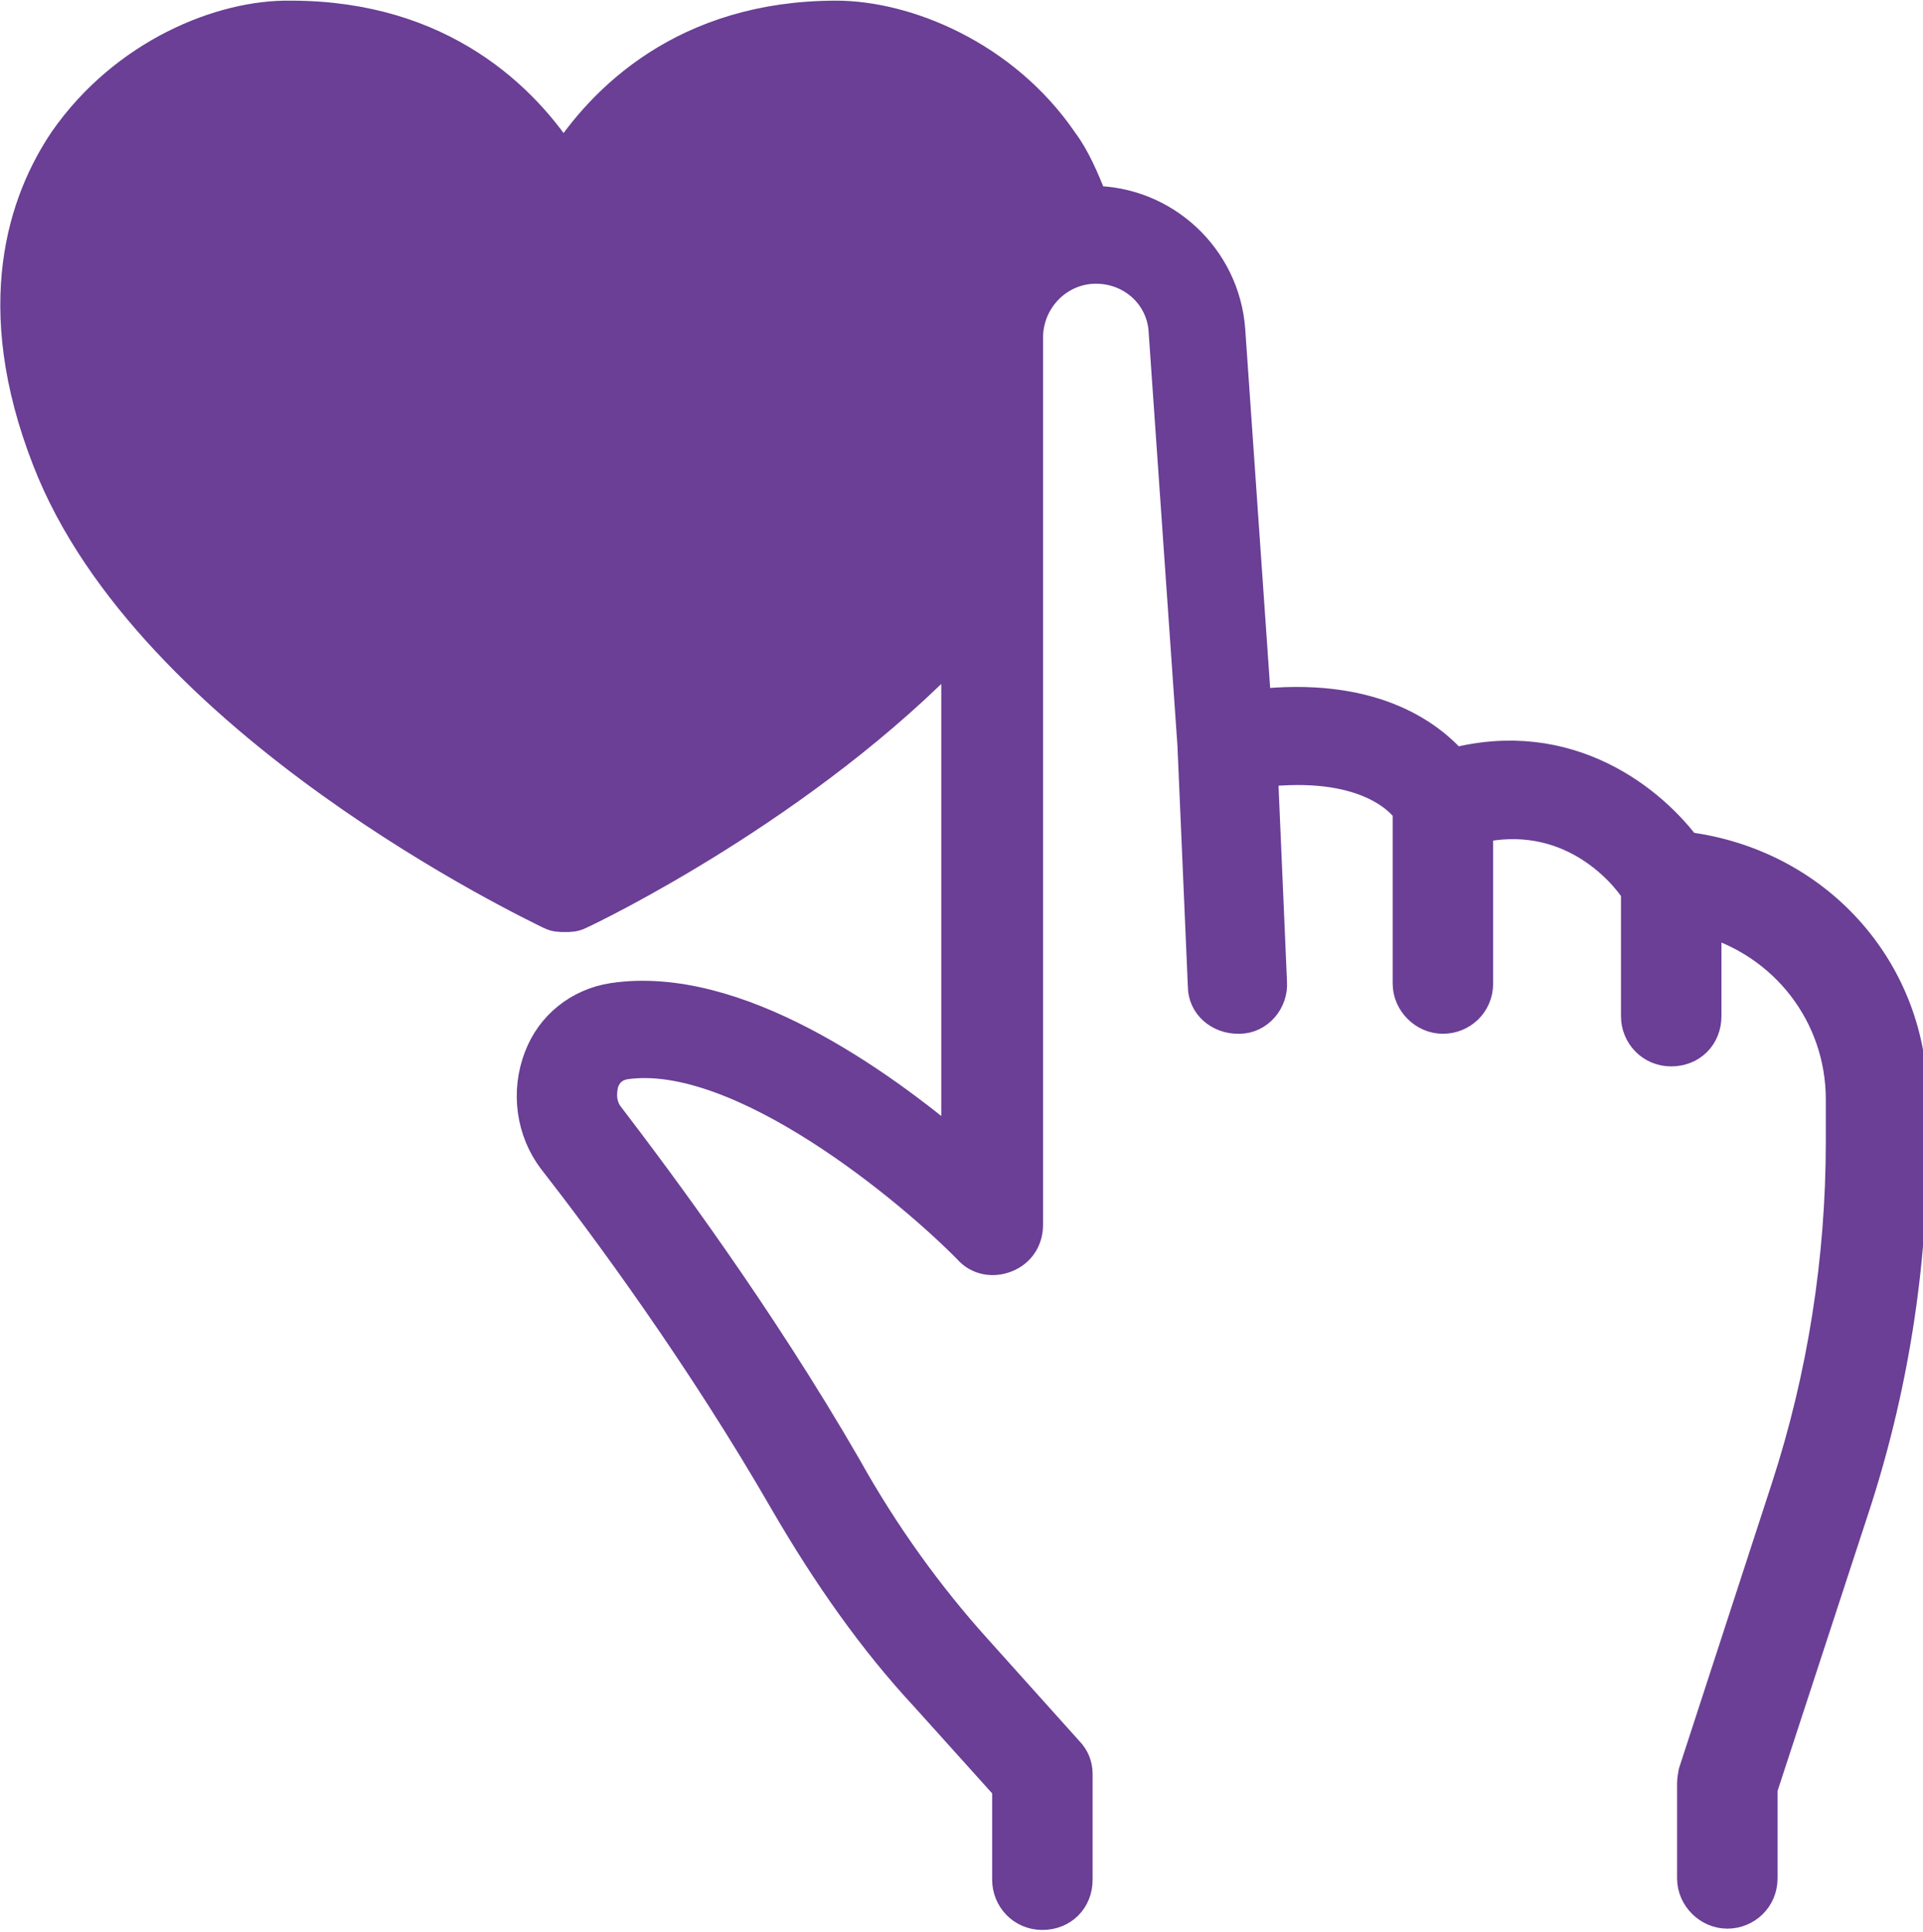
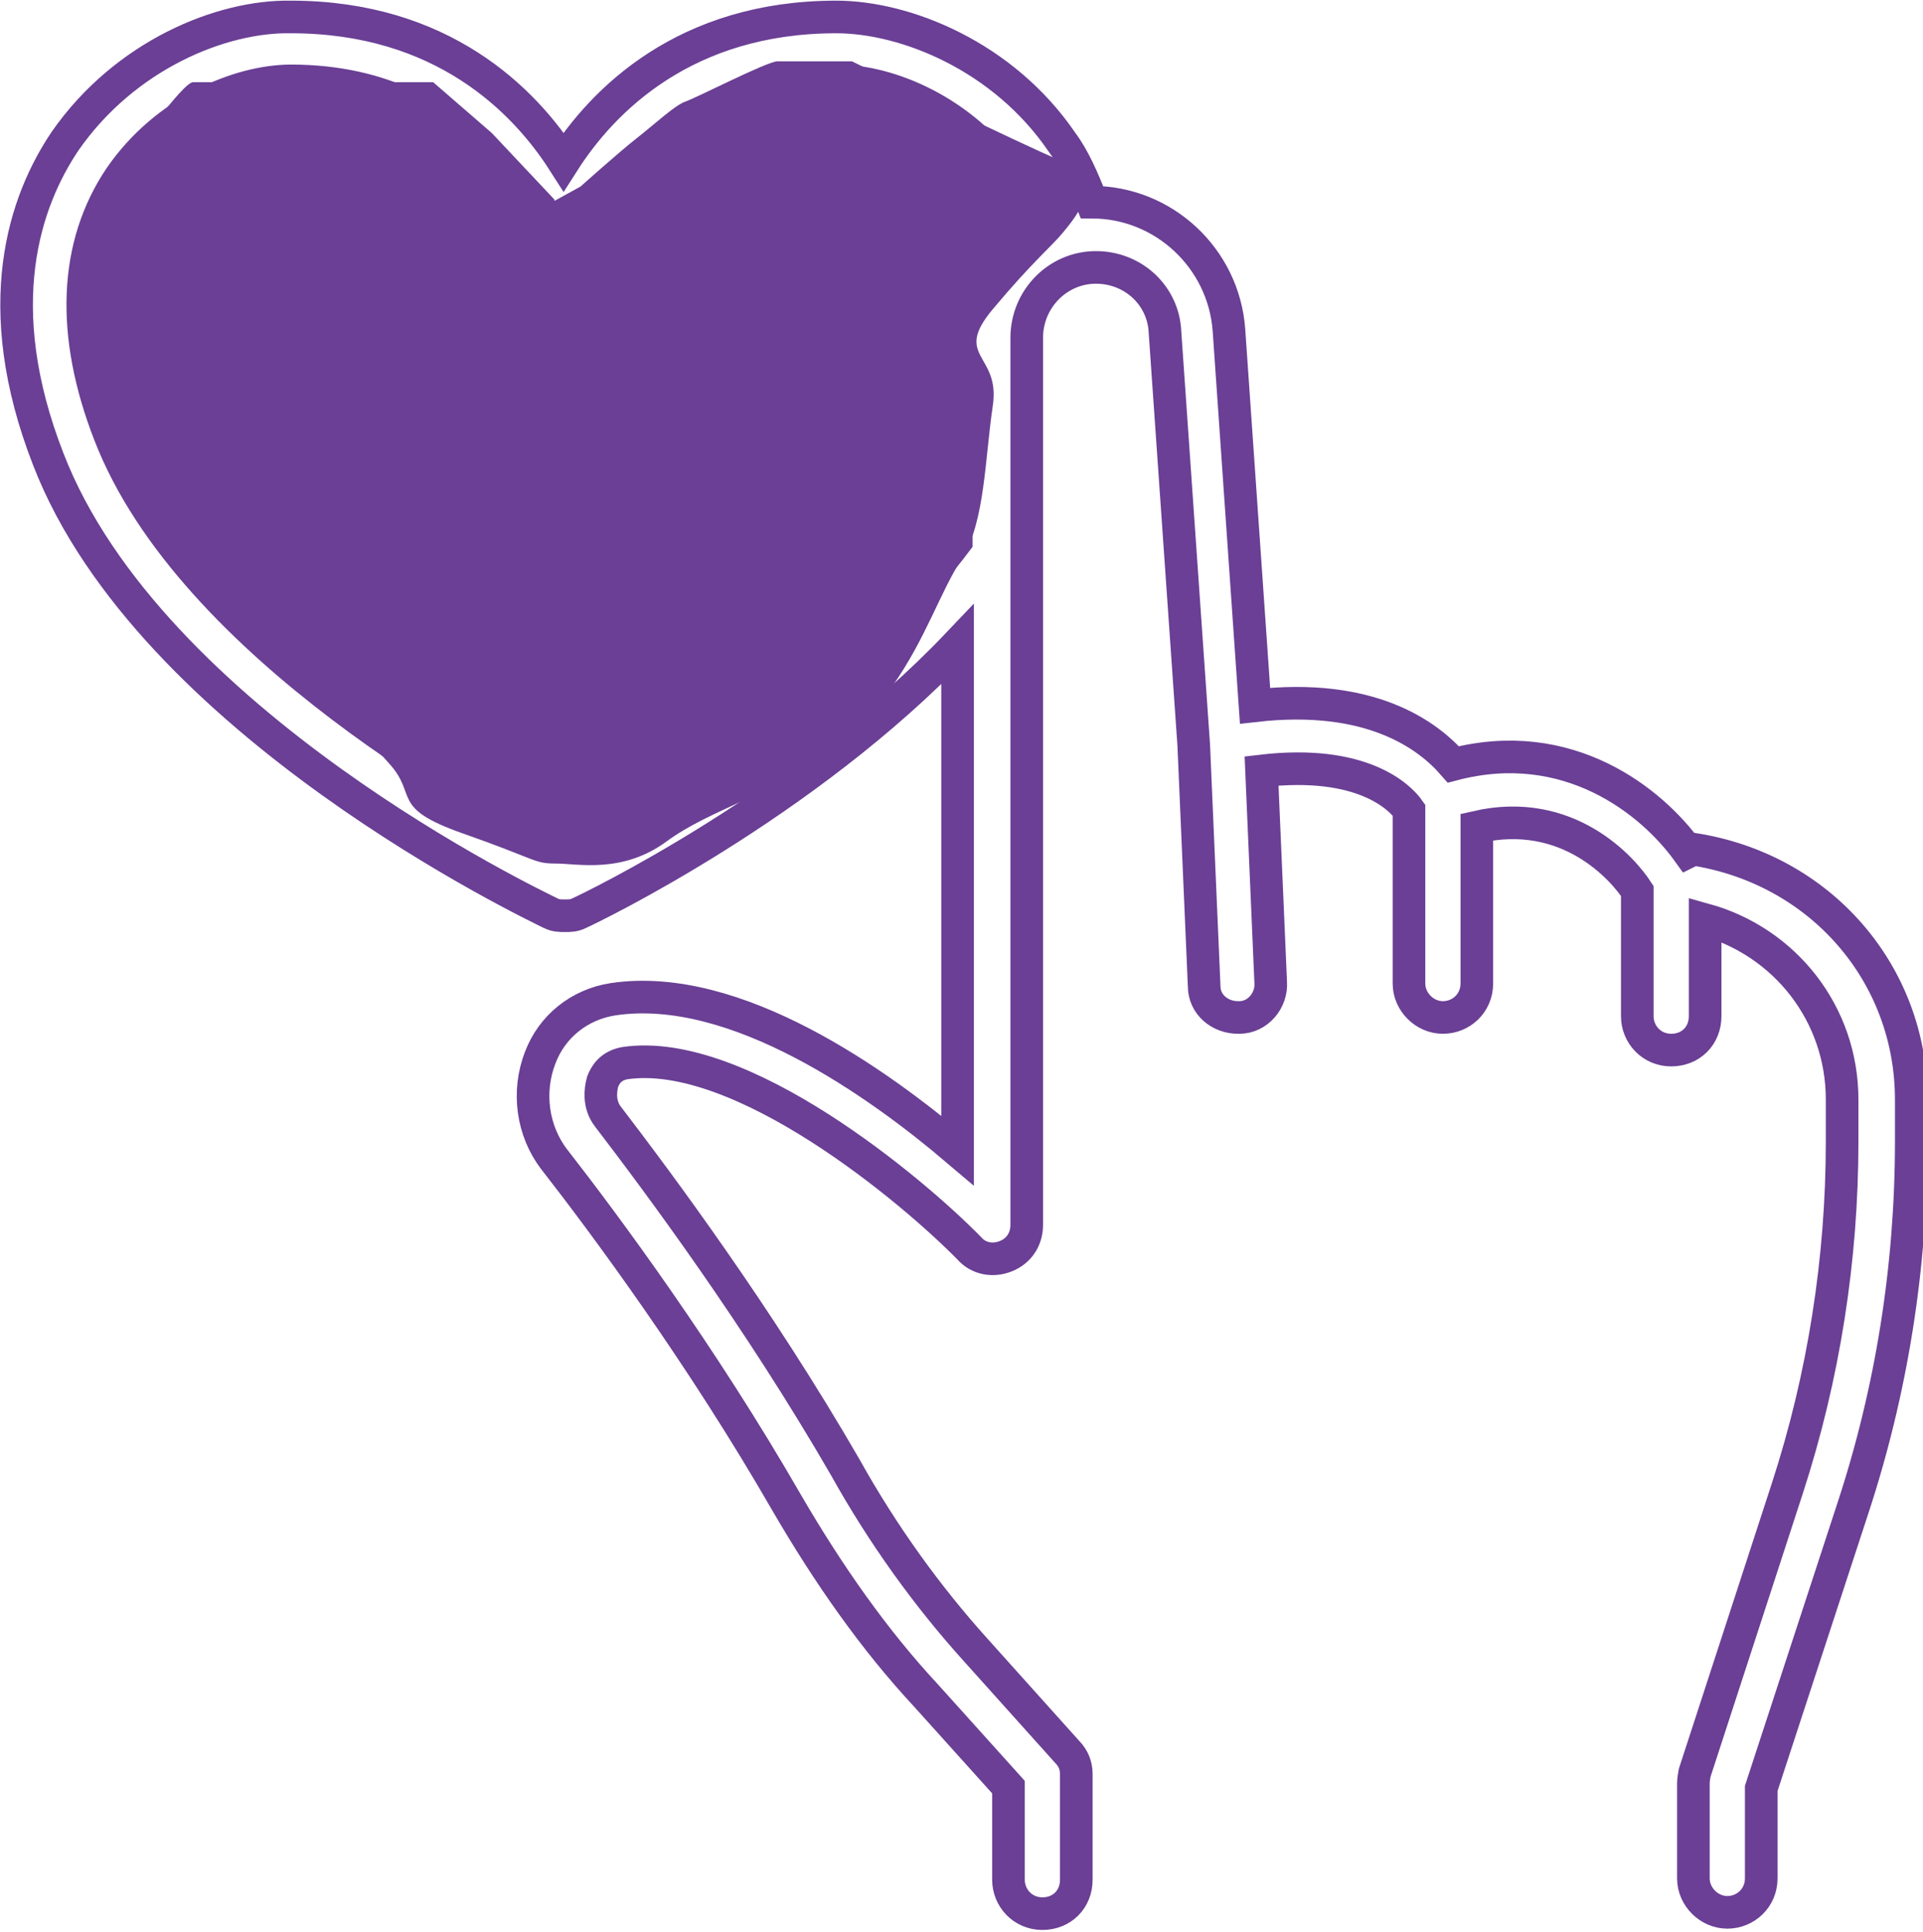
<svg xmlns="http://www.w3.org/2000/svg" id="_레이어_2" data-name="레이어 2" viewBox="0 0 14.74 14.81">
  <defs>
    <style>
      .cls-1 {
        fill: #6a3f95;
        stroke-width: 0px;
      }

      .cls-2 {
        fill: none;
        stroke: #6a3f95;
        stroke-miterlimit: 10;
        stroke-width: .25px;
      }
    </style>
  </defs>
  <g id="_레이어_1-2" data-name="레이어 1">
    <g>
-       <path class="cls-1" d="m7.33,2.59v1.56c-.92,1.22-2.57,2.11-3.01,2.33-.53-.27-2.85-1.52-3.48-3.15-.3-.77-.27-1.45.08-1.97.35-.51.92-.74,1.31-.74,1.44,0,1.83,1.19,1.85,1.24.03.11.13.18.24.18.12,0,.21-.07.25-.18.02-.05.41-1.24,1.85-1.24.39,0,.96.23,1.31.74.07.1.11.2.16.3-.33.18-.55.52-.55.92m5.61,3.94c-.28-.39-.92-.9-1.8-.67-.2-.23-.64-.55-1.52-.45l-.2-2.88c-.04-.55-.5-.98-1.05-.98h0c-.07-.18-.14-.34-.23-.46-.45-.66-1.2-.96-1.73-.96-1.16,0-1.79.64-2.09,1.11-.3-.47-.93-1.11-2.09-1.11C1.7.12.96.42.5,1.08c-.31.46-.59,1.26-.13,2.44.78,2.02,3.73,3.42,3.85,3.48.04.02.07.02.11.02s.07,0,.11-.02c.09-.04,1.73-.83,2.9-2.06v3.88c-.6-.51-1.7-1.3-2.64-1.16-.26.04-.47.21-.56.45-.1.26-.06.56.11.78.39.5,1.13,1.5,1.78,2.63.32.55.67,1.05,1.07,1.48l.63.7v.71c0,.14.11.26.26.26s.26-.11.26-.26v-.81c0-.06-.02-.12-.07-.17l-.7-.78c-.37-.41-.71-.88-1-1.4-.67-1.16-1.43-2.18-1.82-2.69-.07-.09-.06-.2-.04-.27.02-.05.06-.12.17-.14.89-.13,2.21.98,2.64,1.42.07.08.18.1.28.06.1-.04.16-.13.16-.24V2.59c0-.3.24-.54.53-.54s.52.22.53.5l.22,3.16.08,1.85c0,.14.12.24.26.24,0,0,0,0,.01,0,.14,0,.25-.13.24-.27l-.07-1.62c.77-.09,1.06.2,1.13.3v1.33c0,.14.12.26.26.26s.26-.11.26-.26v-1.2c.7-.16,1.12.32,1.23.49v.96c0,.14.11.26.26.26s.26-.11.26-.26v-.74c.61.17,1.05.72,1.05,1.38v.32c0,.9-.14,1.8-.42,2.66l-.71,2.18s-.01.05-.01.08v.73c0,.14.12.26.26.26s.26-.11.26-.26v-.69l.7-2.14c.3-.91.45-1.86.45-2.82v-.32c0-.97-.7-1.77-1.67-1.92" />
      <path class="cls-2" d="m7.33,2.59v1.56c-.92,1.22-2.57,2.11-3.01,2.33-.53-.27-2.85-1.52-3.48-3.15-.3-.77-.27-1.45.08-1.97.35-.51.92-.74,1.31-.74,1.44,0,1.83,1.19,1.85,1.24.03.11.13.18.24.18.12,0,.21-.07.25-.18.02-.05.41-1.24,1.85-1.24.39,0,.96.23,1.31.74.07.1.11.2.16.3-.33.18-.55.52-.55.92Zm5.61,3.94c-.28-.39-.92-.9-1.8-.67-.2-.23-.64-.55-1.52-.45l-.2-2.88c-.04-.55-.5-.98-1.05-.98h0c-.07-.18-.14-.34-.23-.46-.45-.66-1.2-.96-1.73-.96-1.16,0-1.79.64-2.09,1.11-.3-.47-.93-1.11-2.09-1.11C1.7.12.96.42.5,1.08c-.31.46-.59,1.26-.13,2.44.78,2.02,3.73,3.42,3.85,3.48.04.02.07.02.11.02s.07,0,.11-.02c.09-.04,1.73-.83,2.9-2.06v3.88c-.6-.51-1.7-1.3-2.64-1.16-.26.04-.47.21-.56.45-.1.26-.06.56.11.78.39.5,1.13,1.5,1.78,2.63.32.55.67,1.05,1.07,1.48l.63.7v.71c0,.14.11.26.26.26s.26-.11.26-.26v-.81c0-.06-.02-.12-.07-.17l-.7-.78c-.37-.41-.71-.88-1-1.4-.67-1.16-1.43-2.18-1.82-2.69-.07-.09-.06-.2-.04-.27.02-.05.06-.12.17-.14.89-.13,2.21.98,2.64,1.42.07.08.18.1.28.06.1-.04.16-.13.16-.24V2.59c0-.3.24-.54.53-.54s.52.22.53.5l.22,3.16.08,1.85c0,.14.12.24.26.24,0,0,0,0,.01,0,.14,0,.25-.13.24-.27l-.07-1.62c.77-.09,1.06.2,1.13.3v1.33c0,.14.12.26.26.26s.26-.11.26-.26v-1.2c.7-.16,1.12.32,1.23.49v.96c0,.14.11.26.26.26s.26-.11.26-.26v-.74c.61.17,1.05.72,1.05,1.38v.32c0,.9-.14,1.8-.42,2.66l-.71,2.18s-.01.05-.01.08v.73c0,.14.12.26.26.26s.26-.11.26-.26v-.69l.7-2.14c.3-.91.45-1.86.45-2.82v-.32c0-.97-.7-1.77-1.67-1.92Z" />
      <path class="cls-1" d="m4.25,1.53l-.48-.51-.45-.39h-1.84c-.08,0-.48.57-.48.57,0,0-.45.4-.4.68.06.28.08.76.17.99.09.23.17,1.11.51,1.39.34.29.17.2.74.76.57.57.74.57.96.83.23.25,0,.34.57.54.57.2.54.23.71.23s.51.08.85-.17c.34-.25.79-.34,1.19-.68.4-.34.28-.14.54-.51.26-.37.36-.71.54-.99.17-.28.17-.76.23-1.16.06-.4-.31-.37,0-.74.31-.37.45-.48.54-.59.09-.11.34-.4,0-.54-.34-.14-1.62-.77-1.62-.77h-.57c-.08,0-.62.28-.71.31-.08.03-.23.17-.37.28-.14.11-.43.37-.43.37l-.2.11Z" />
    </g>
  </g>
</svg>